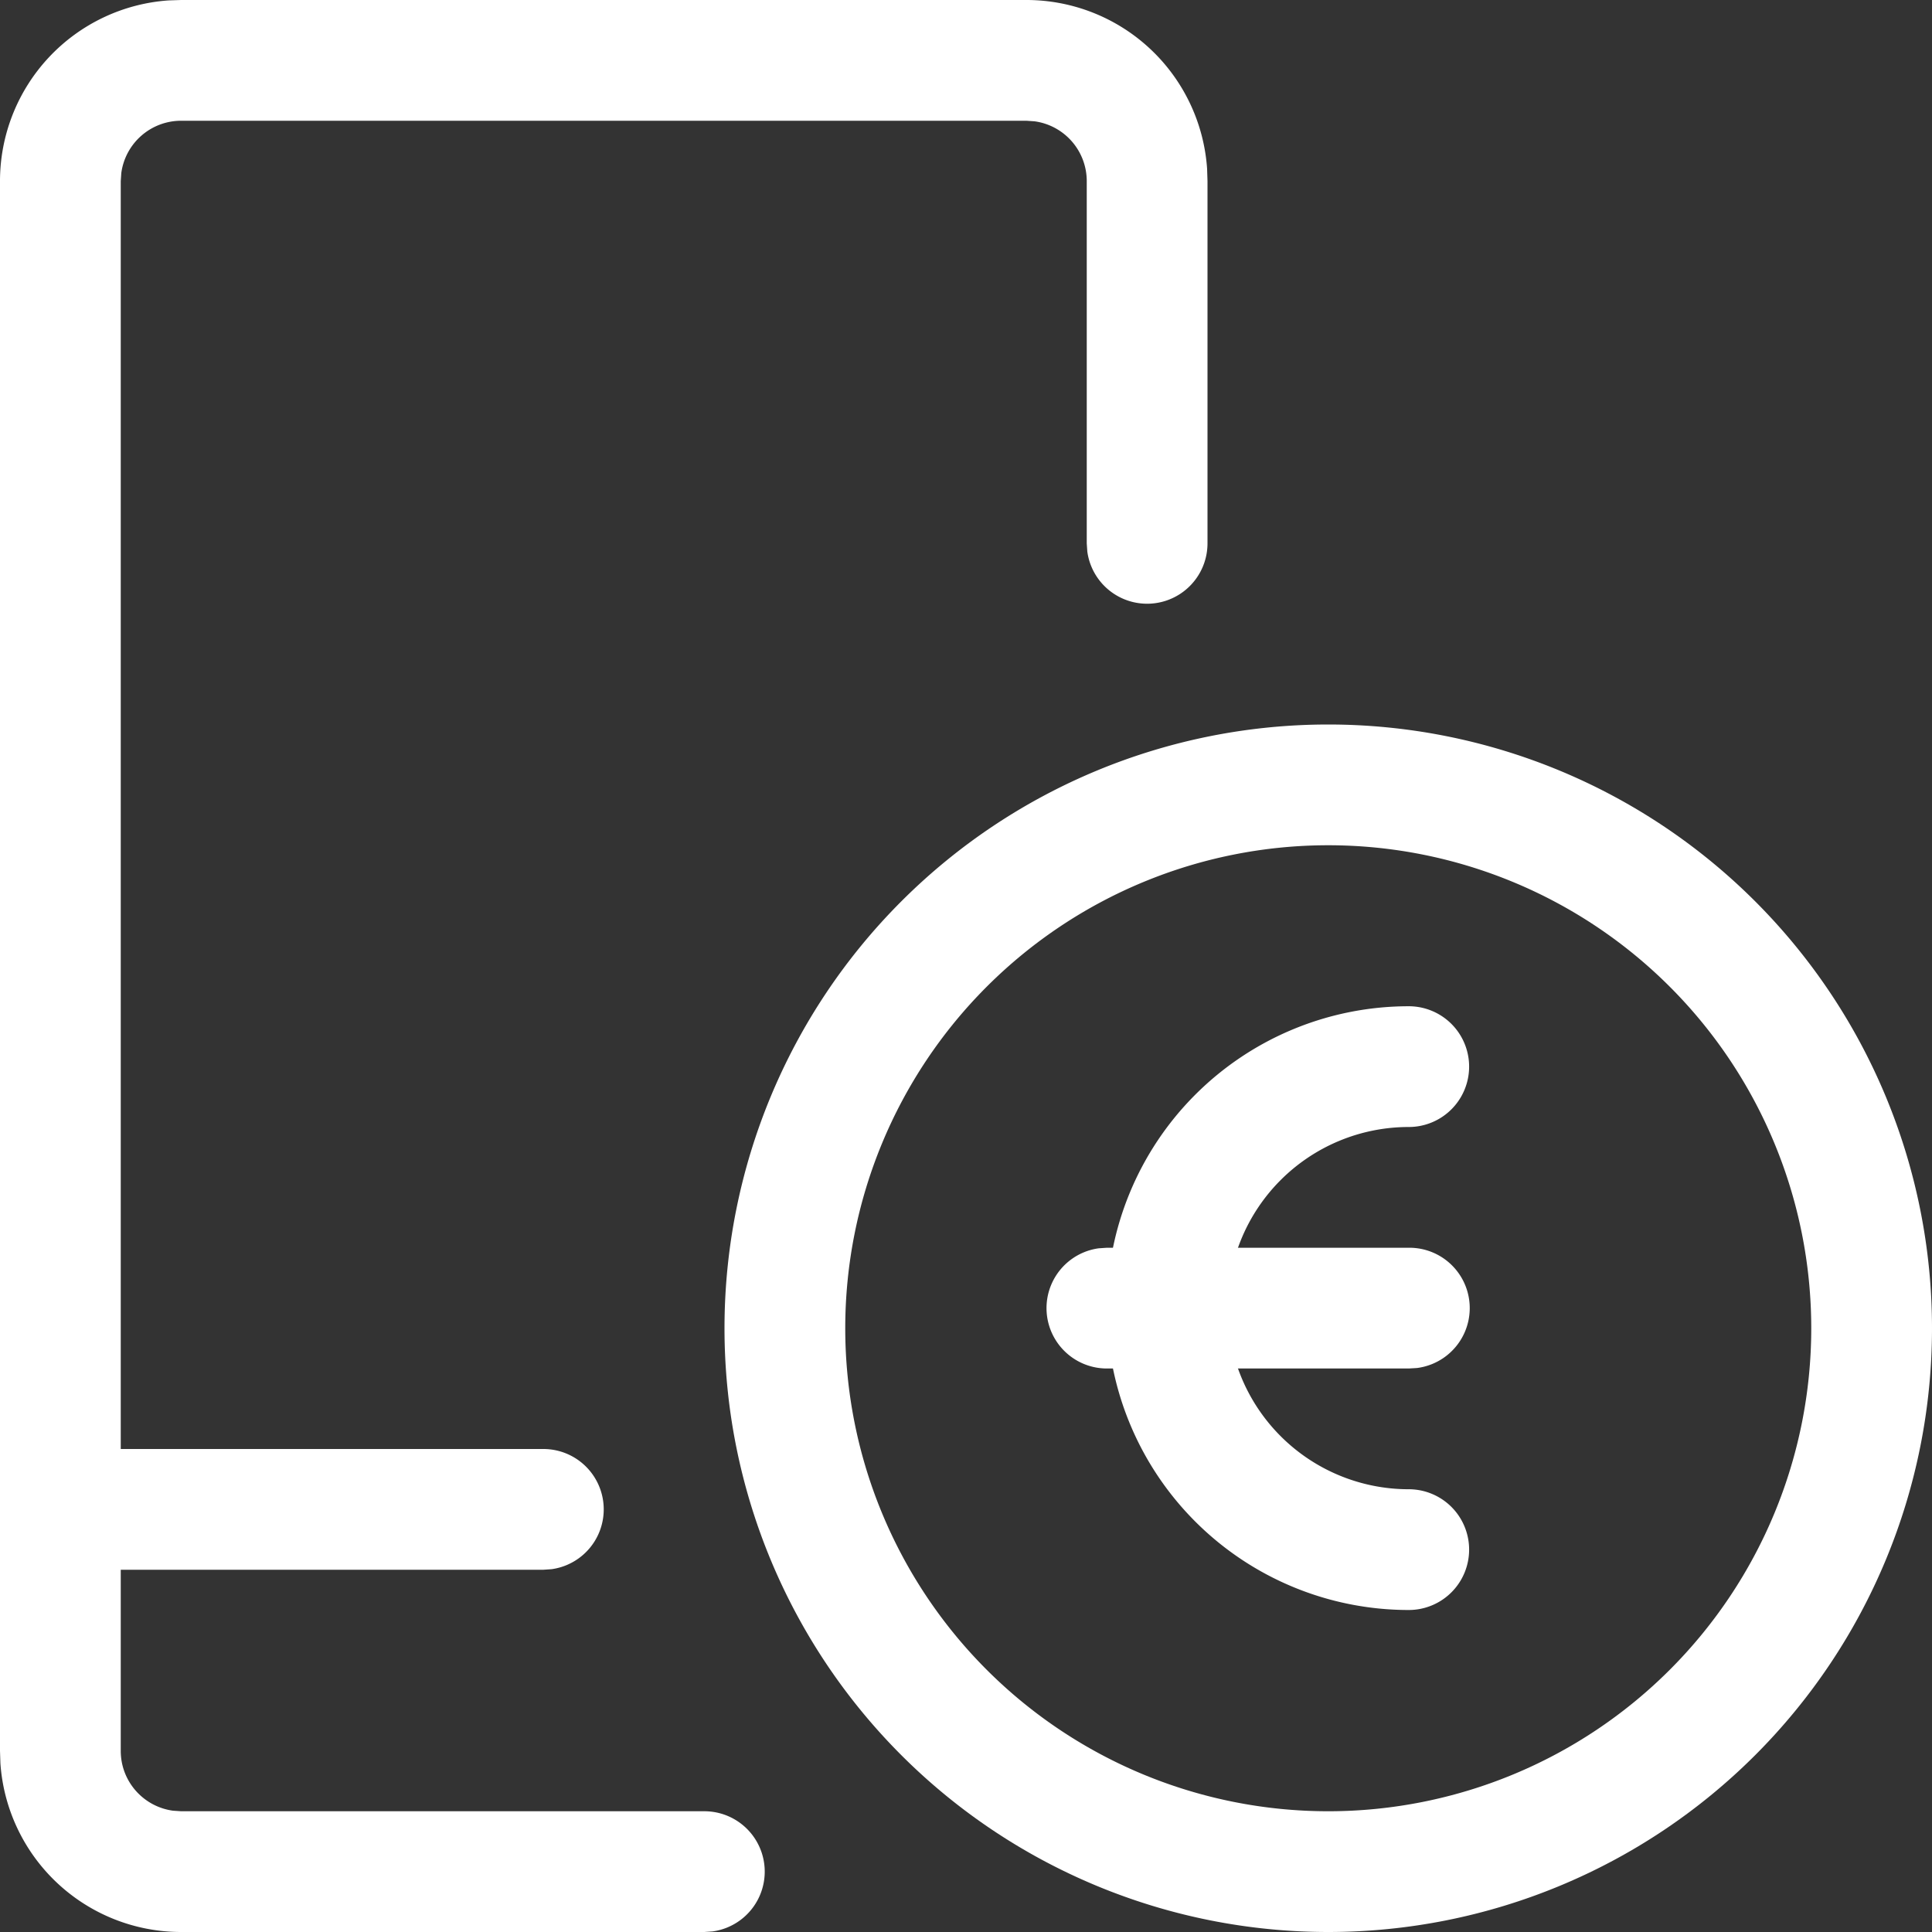
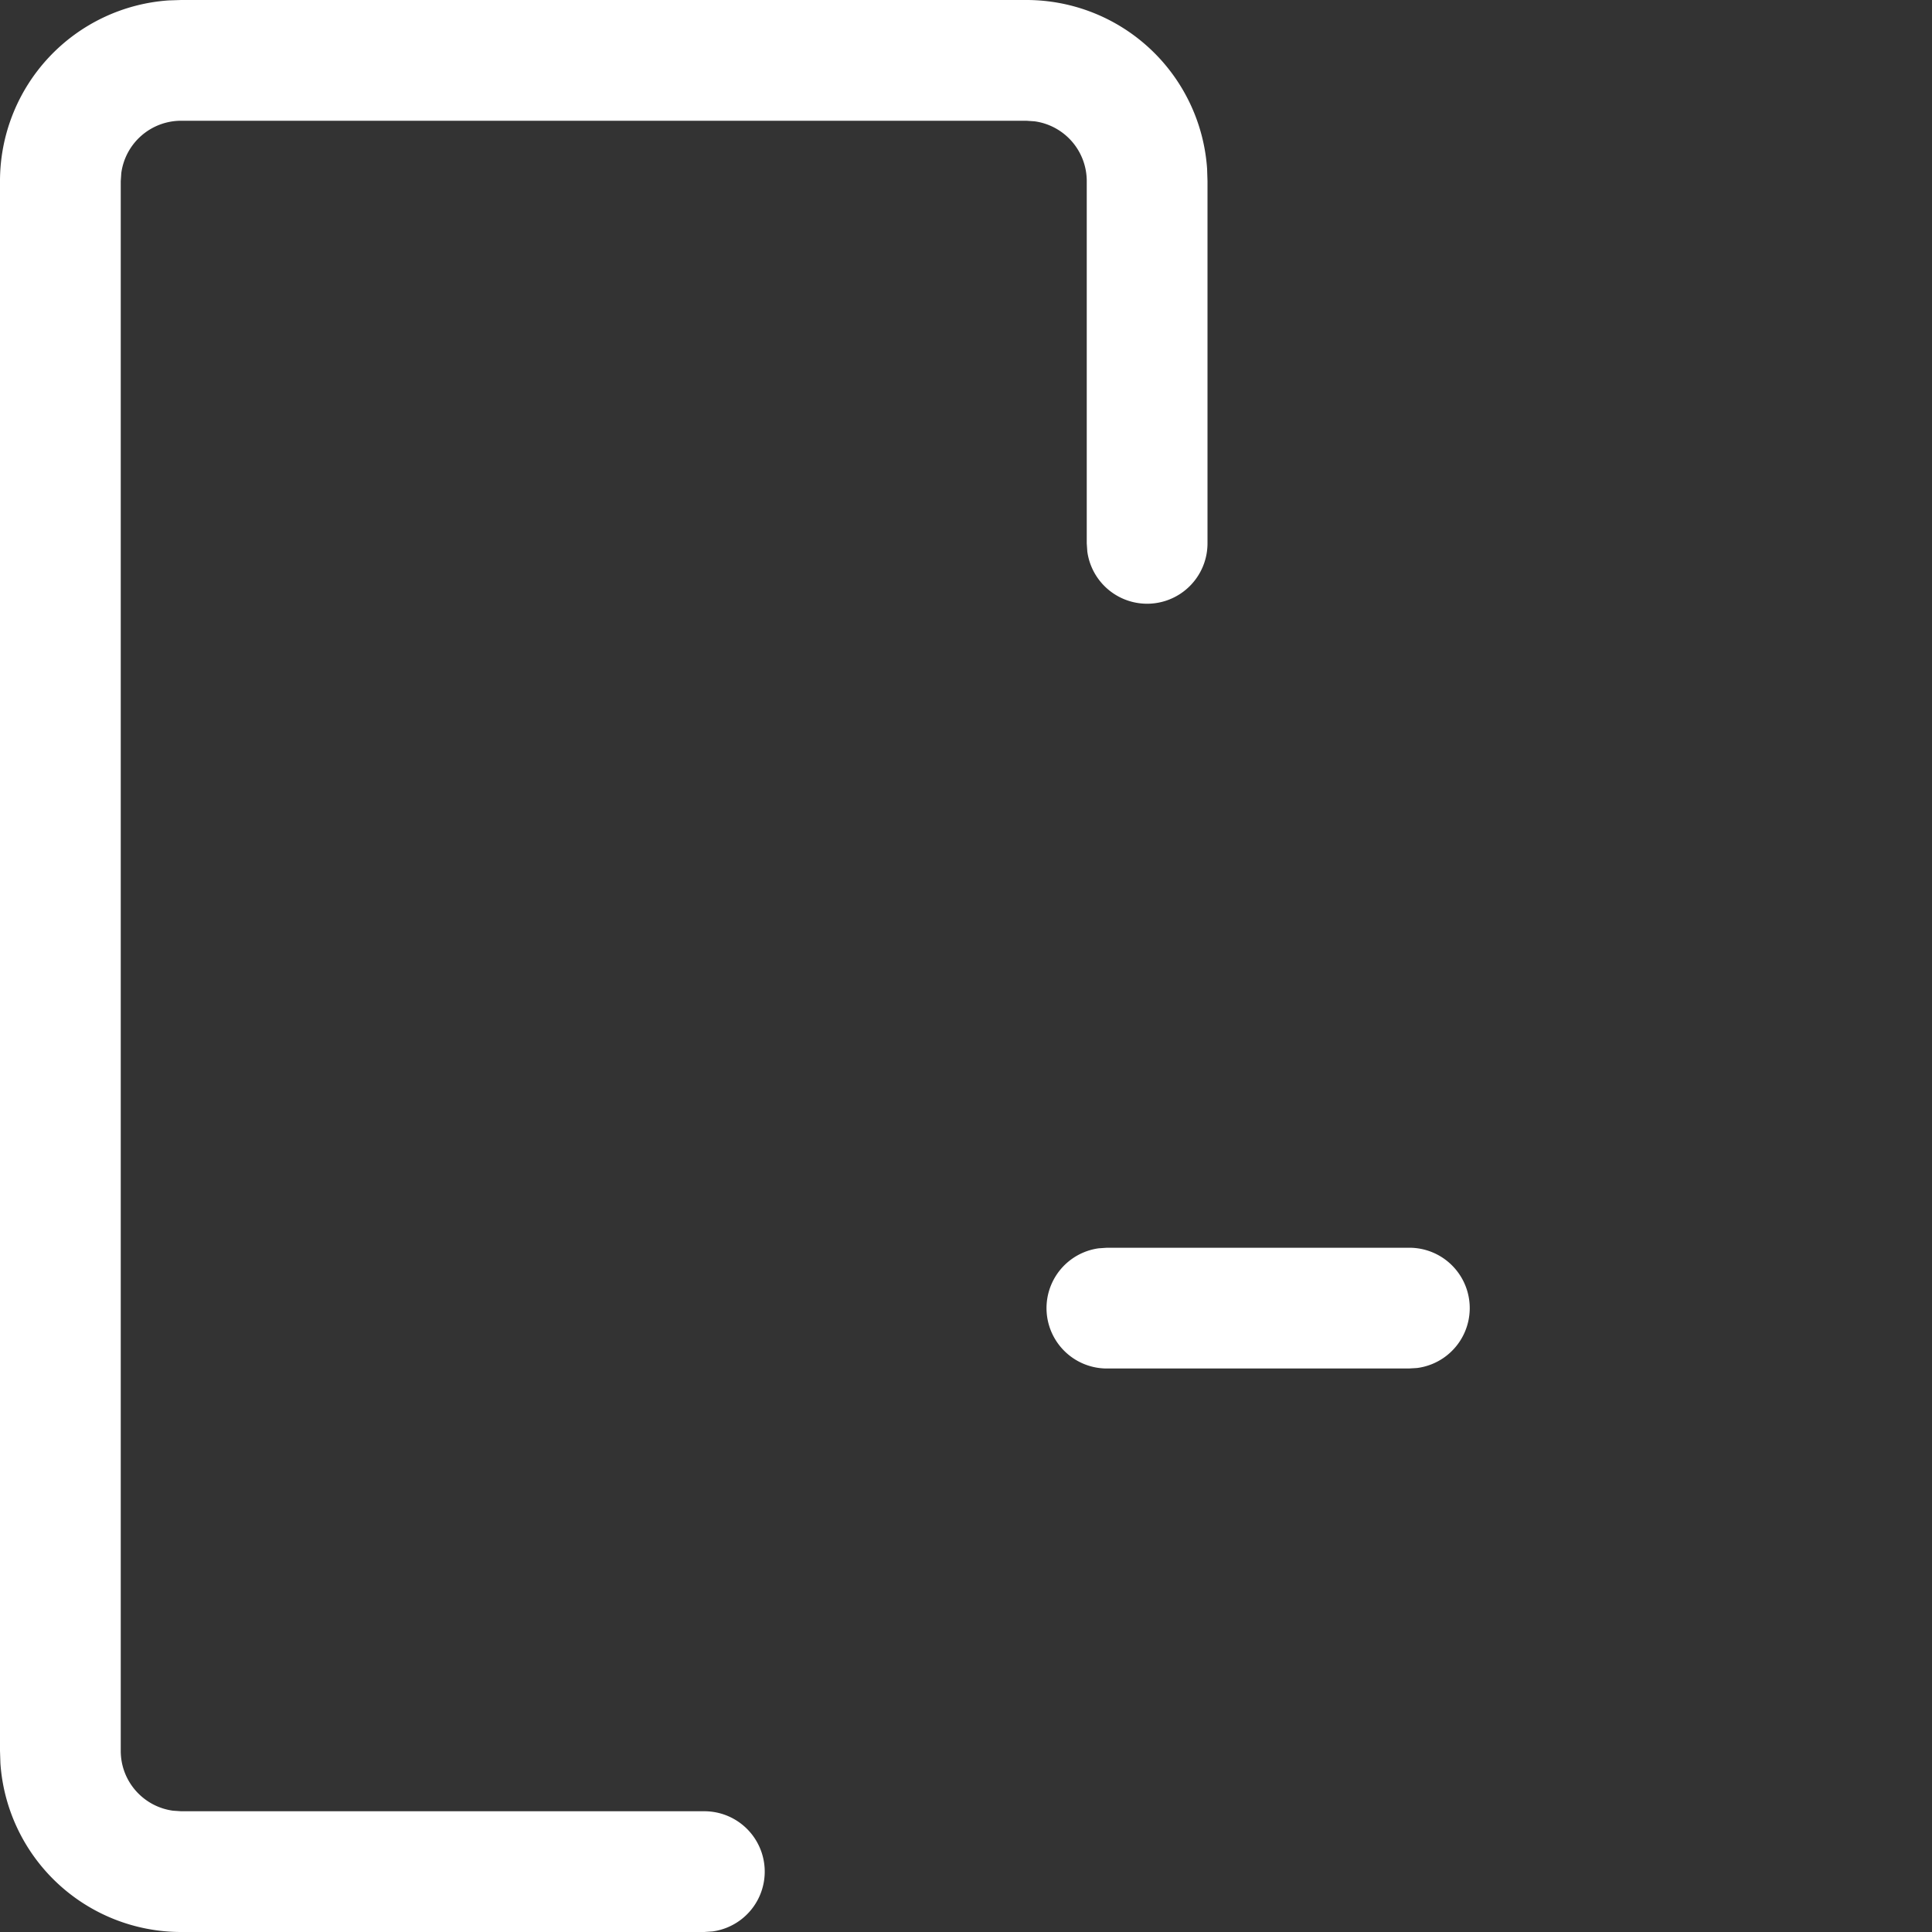
<svg xmlns="http://www.w3.org/2000/svg" width="24" height="24" viewBox="0 0 24 24">
  <rect x="0" y="0" width="24" height="24" fill="#333333" stroke="none" />
  <g fill="none" fill-rule="evenodd">
-     <path d="M0 0h24v24H0V0zm0 0h24v24H0V0zm0 0h24v24H0V0zm0 0h24v24H0V0z" />
    <g fill="#FFF" fill-rule="nonzero">
      <path d="M12.75 0a2.25 2.25 0 0 1 2.245 2.096L15 2.25v4.5a.75.75 0 0 1-1.493.102L13.5 6.75v-4.5a.75.75 0 0 0-.648-.743L12.75 1.5H2.25a.75.75 0 0 0-.743.648L1.5 2.25v19.5c0 .38.282.693.648.743l.102.007h6.5a.75.75 0 0 1 .102 1.493L8.75 24h-6.5a2.25 2.25 0 0 1-2.245-2.096L0 21.75V2.25A2.25 2.25 0 0 1 2.096.005L2.25 0h10.5z" />
-       <path d="M6.75 18a.75.75 0 0 1 .102 1.493l-.102.007h-6a.75.75 0 0 1-.102-1.493L.75 18h6zM17.5 12.5a.75.75 0 1 1 0 1.5 2.25 2.25 0 1 0 0 4.5.75.75 0 1 1 0 1.5 3.75 3.75 0 0 1 0-7.5z" />
      <path d="M17.5 15.5a.75.75 0 0 1 .102 1.494L17.5 17h-3.75a.75.75 0 0 1-.102-1.493l.102-.007h3.75z" />
-       <path d="M16.5 9a7.5 7.5 0 1 0 0 15 7.5 7.5 0 0 0 0-15zm0 1.5a6 6 0 1 1 0 12 6 6 0 0 1 0-12z" />
    </g>
  </g>
</svg>